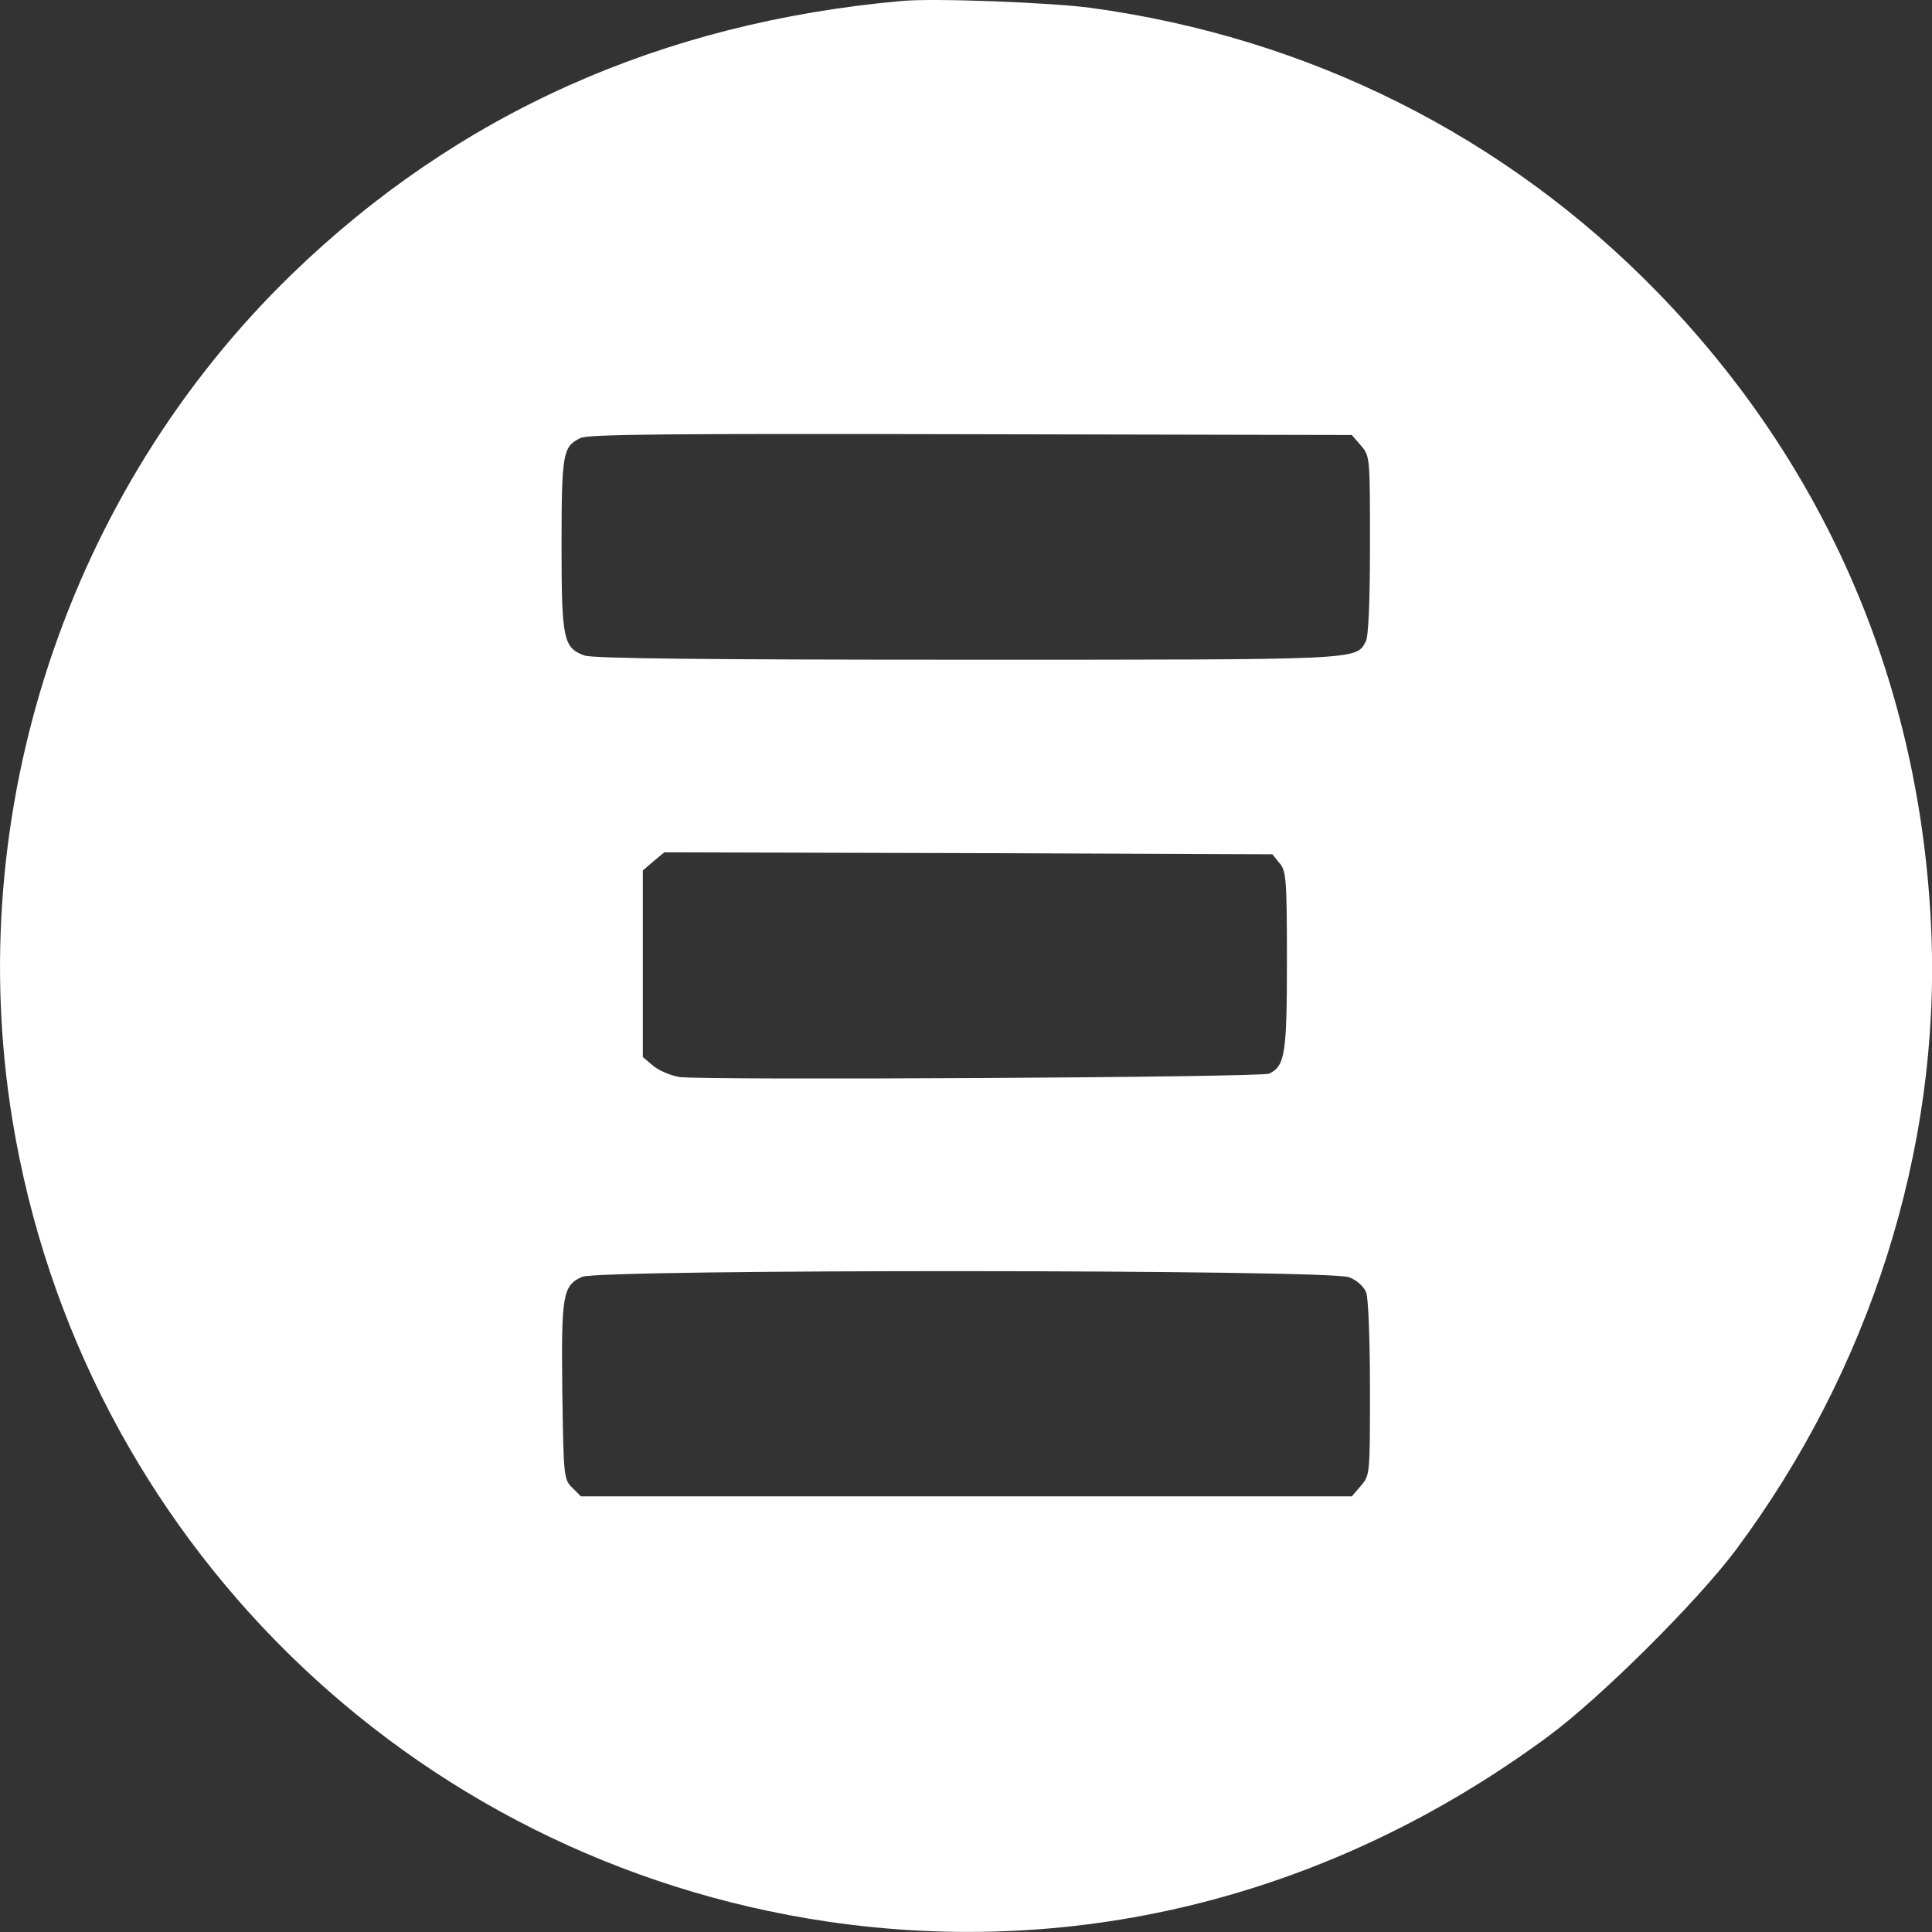
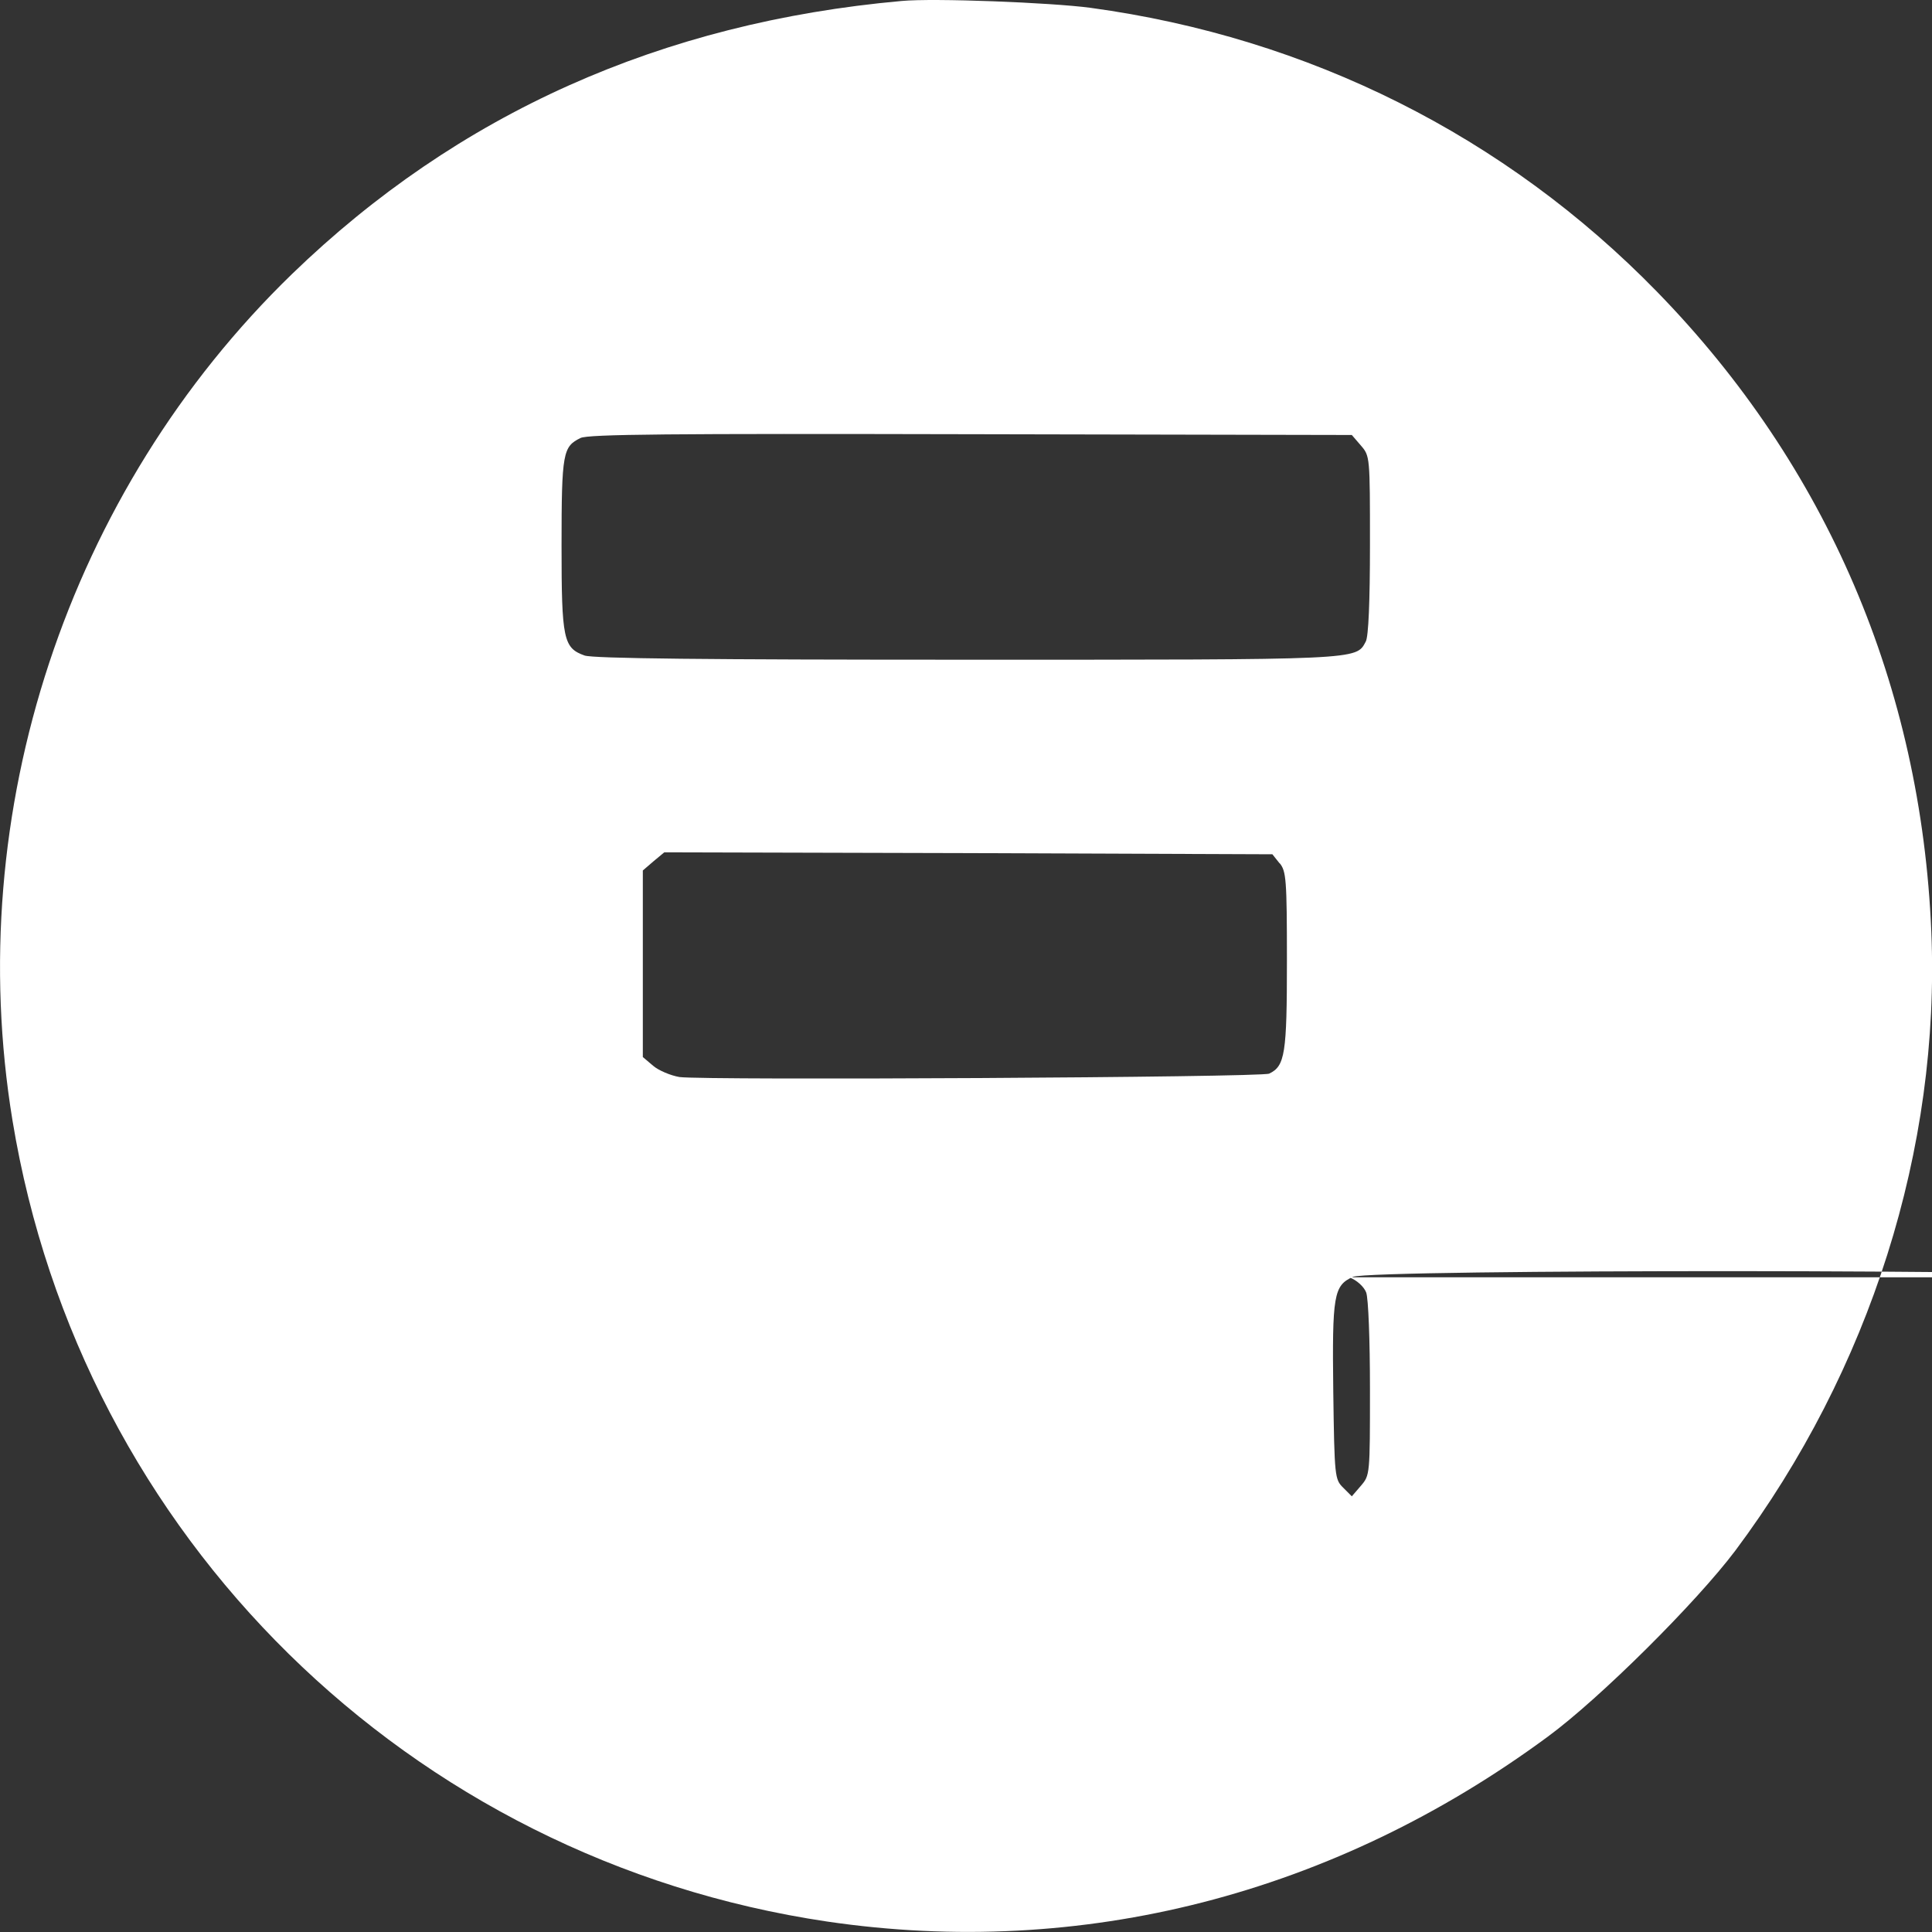
<svg xmlns="http://www.w3.org/2000/svg" id="Layer_1" data-name="Layer 1" viewBox="0 0 198 198">
  <rect x="0" y="0" width="198" height="198" fill="#333333" stroke="none" />
  <defs>
    <style>
      .cls-1 {
        fill: #ffffff;
      }
    </style>
  </defs>
-   <path class="cls-1" d="M92.4.1c-24.62,2.21-45.48,11.54-62.48,27.99C6.93,50.38-3.91,83.21,1.28,114.83c7.01,42.66,40.64,75.75,83.5,82.1,26.05,3.83,51.87-2.75,73.82-18.93,5.38-3.95,15.25-13.78,19.24-19.08,13.82-18.5,21.02-41.23,20.09-63.44-1.05-25.12-10.68-47.69-28.1-65.57C154.29,13.96,134.17,3.85,111.75.8c-4.06-.54-16.06-1.01-19.35-.7ZM139.47,45.66c.93,1.08.93,1.12.93,10.18,0,5.81-.15,9.41-.43,9.91-1.01,1.9-.39,1.86-40.92,1.86-26.75,0-38.24-.12-39.14-.43-2.17-.77-2.36-1.66-2.36-11.26s.15-10.14,1.94-11.03c.77-.39,9.17-.46,39.99-.39l39.06.08.93,1.08ZM131.15,88.47c.66.81.74,1.63.74,9.99,0,9.52-.19,10.8-1.82,11.57-.77.39-57.87.7-60.43.35-.89-.15-2.13-.66-2.71-1.16l-1.05-.89v-19.12l1.08-.93,1.12-.93,31.16.08,31.16.12.74.93ZM138.27,130.9c.81.31,1.51.97,1.74,1.55s.39,4.95.39,9.87c0,8.83,0,8.86-.93,9.95l-.93,1.08H59.53l-.89-.89c-.85-.85-.89-1.08-1.01-9.83-.12-9.91.04-10.88,2.01-11.77,1.86-.81,76.72-.77,78.62.04Z" />
+   <path class="cls-1" d="M92.4.1c-24.62,2.21-45.48,11.54-62.48,27.99C6.93,50.38-3.91,83.21,1.28,114.83c7.01,42.66,40.64,75.75,83.5,82.1,26.05,3.83,51.87-2.75,73.82-18.93,5.38-3.95,15.25-13.78,19.24-19.08,13.82-18.5,21.02-41.23,20.09-63.44-1.05-25.12-10.68-47.69-28.1-65.57C154.29,13.96,134.17,3.85,111.75.8c-4.06-.54-16.06-1.01-19.35-.7ZM139.47,45.66c.93,1.08.93,1.12.93,10.18,0,5.81-.15,9.41-.43,9.91-1.01,1.9-.39,1.86-40.92,1.86-26.75,0-38.24-.12-39.14-.43-2.17-.77-2.36-1.66-2.36-11.26s.15-10.14,1.94-11.03c.77-.39,9.17-.46,39.99-.39l39.06.08.93,1.08ZM131.15,88.47c.66.81.74,1.63.74,9.99,0,9.52-.19,10.8-1.82,11.57-.77.39-57.87.7-60.43.35-.89-.15-2.13-.66-2.71-1.16l-1.05-.89v-19.12l1.08-.93,1.12-.93,31.16.08,31.16.12.74.93ZM138.27,130.9c.81.31,1.51.97,1.74,1.55s.39,4.95.39,9.87c0,8.83,0,8.86-.93,9.95l-.93,1.08l-.89-.89c-.85-.85-.89-1.08-1.01-9.83-.12-9.91.04-10.88,2.01-11.77,1.86-.81,76.72-.77,78.62.04Z" />
</svg>